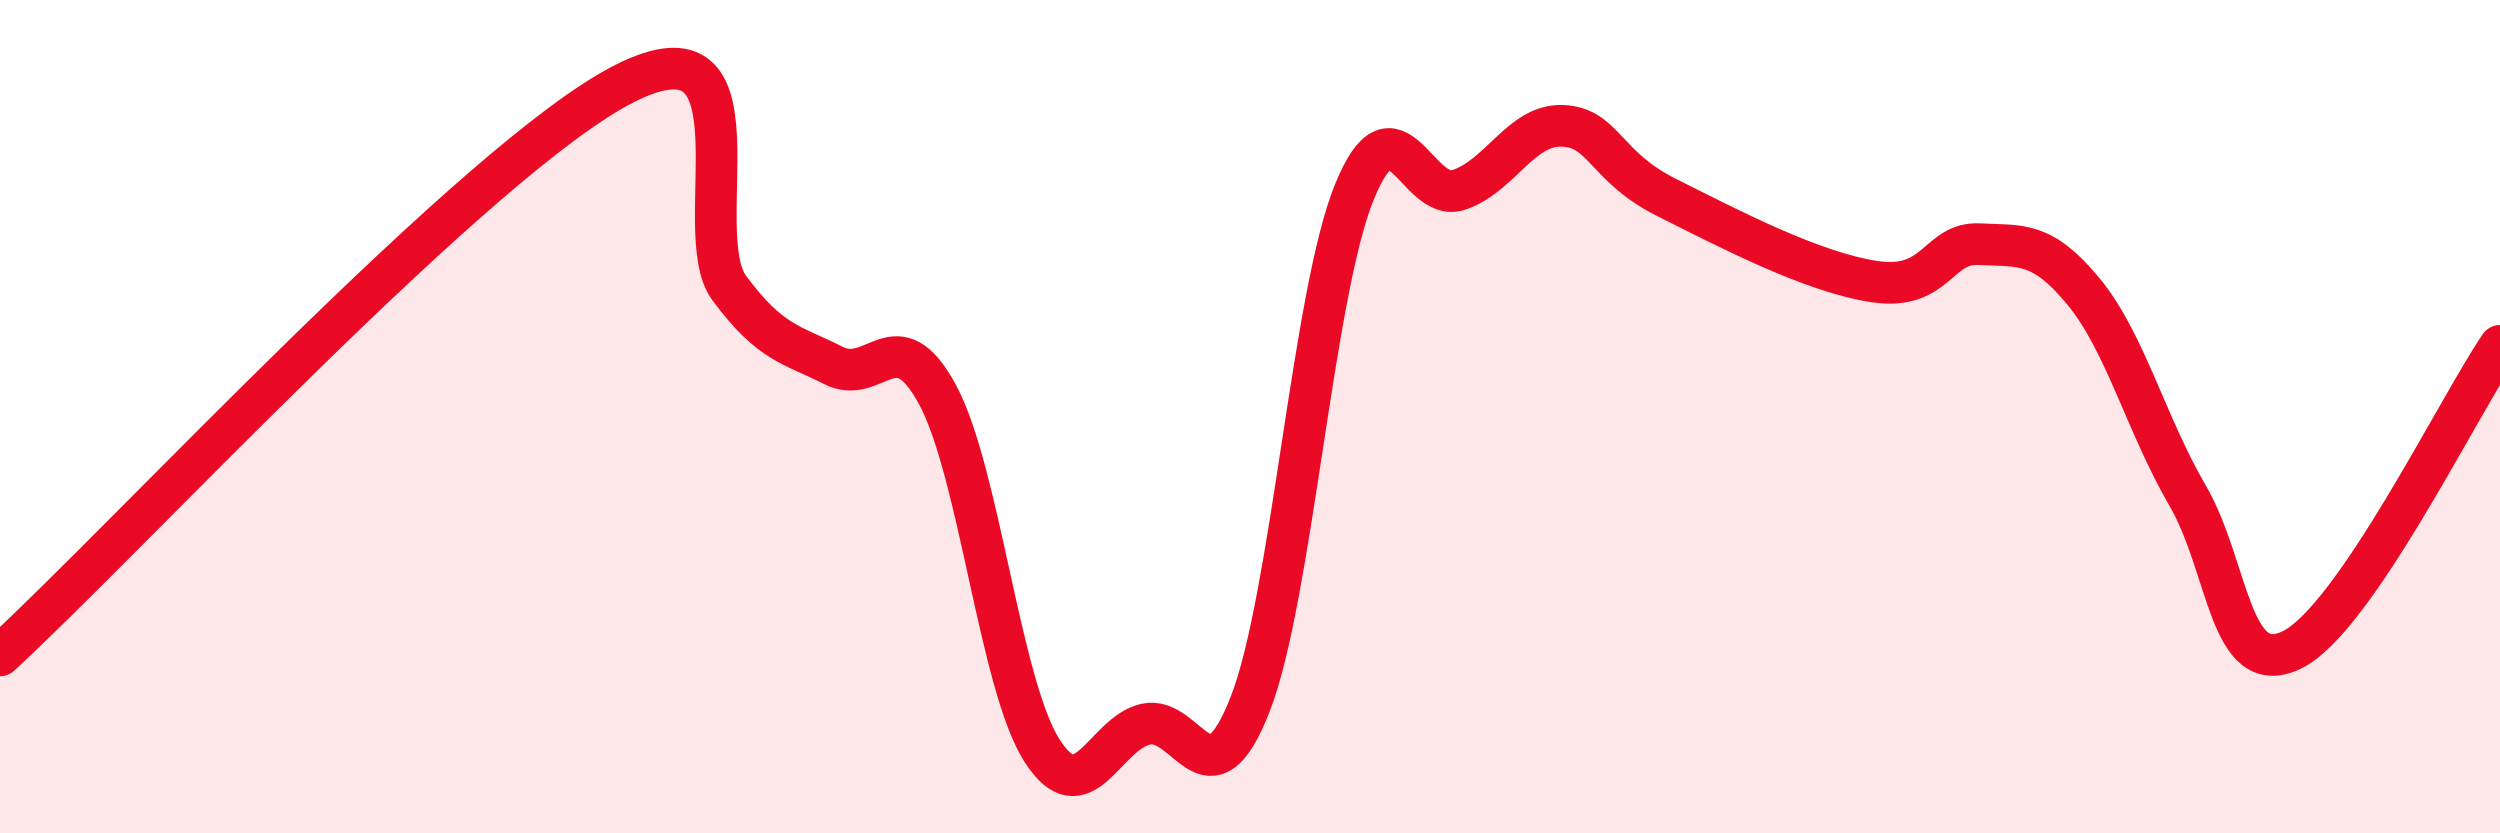
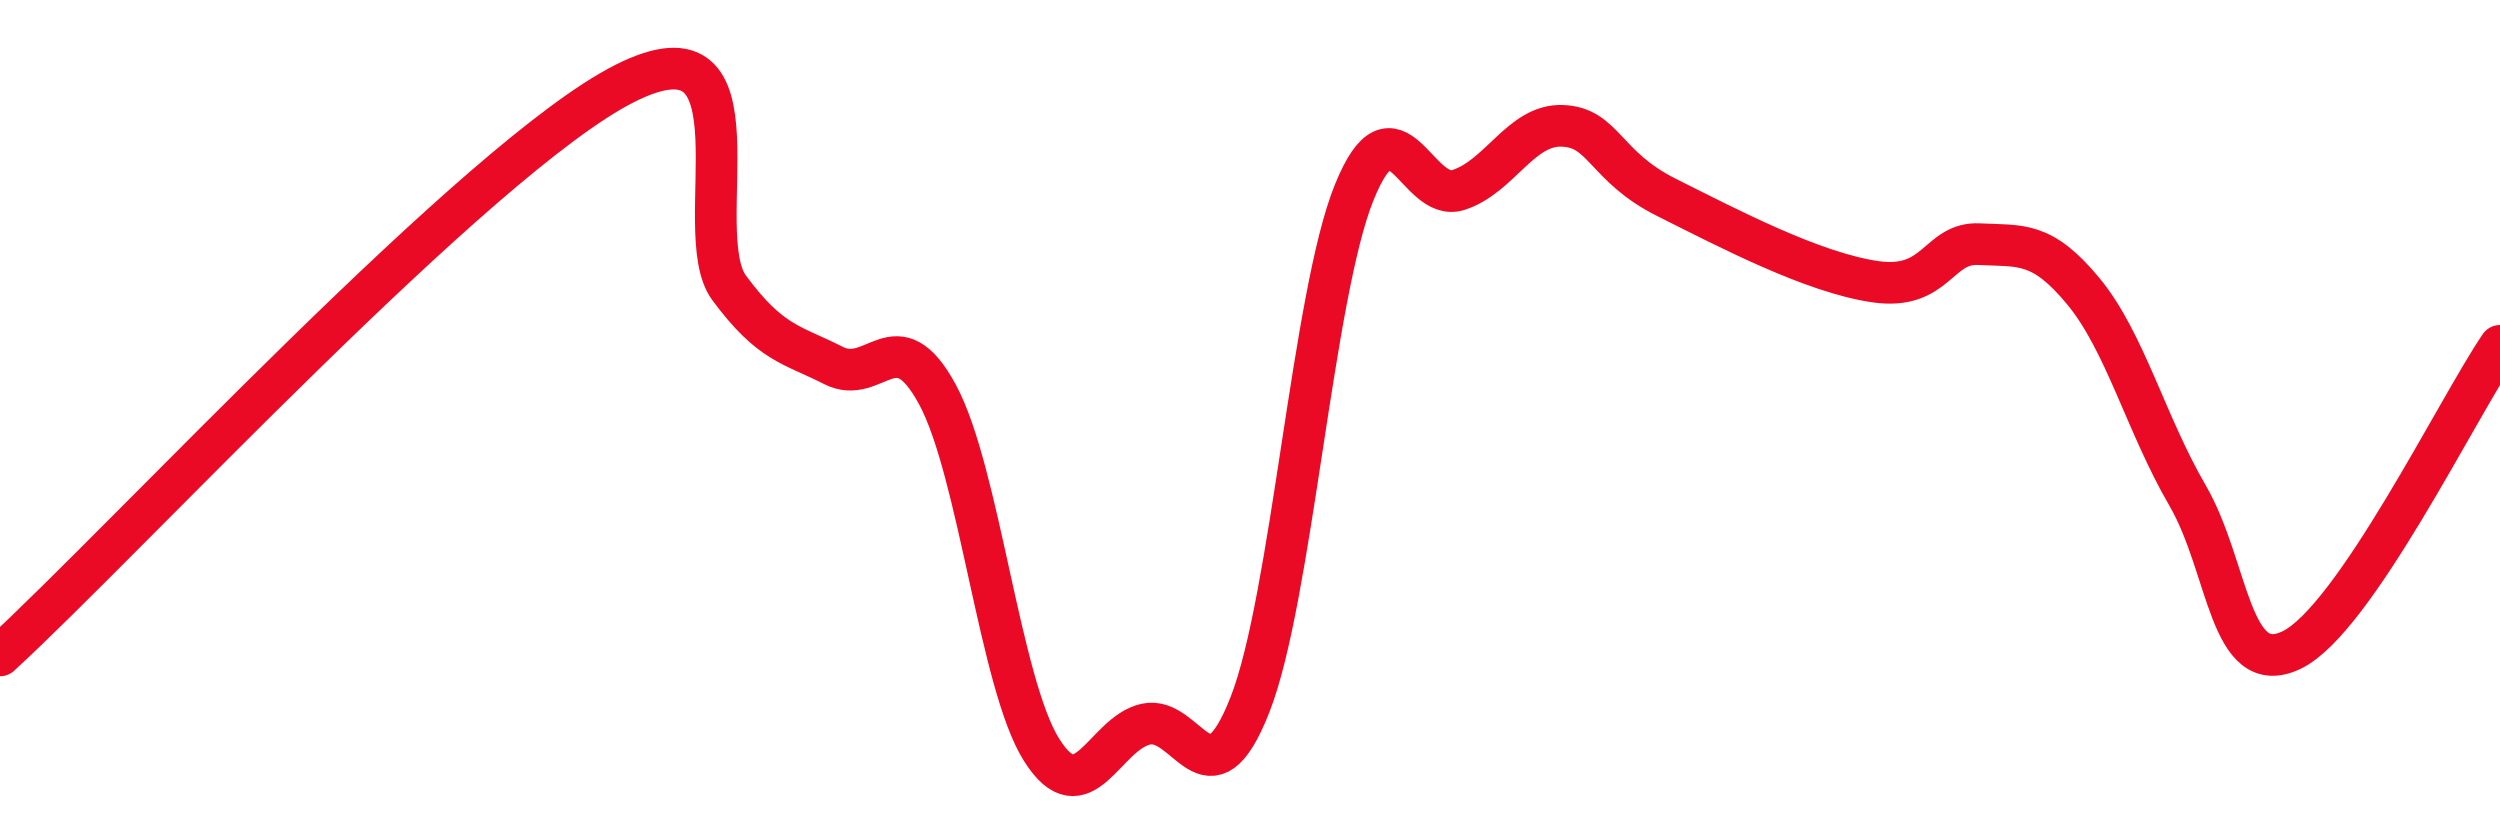
<svg xmlns="http://www.w3.org/2000/svg" width="60" height="20" viewBox="0 0 60 20">
-   <path d="M 0,15.73 C 3,12.98 11.5,3.76 15,2 C 18.5,0.24 16.5,5.56 17.5,6.91 C 18.5,8.26 19,8.26 20,8.77 C 21,9.28 21.5,7.62 22.5,9.47 C 23.5,11.32 24,16.42 25,18 C 26,19.58 26.5,17.6 27.5,17.38 C 28.5,17.16 29,19.46 30,16.91 C 31,14.36 31.5,7.09 32.5,4.62 C 33.5,2.15 34,4.88 35,4.56 C 36,4.24 36.5,2.98 37.5,3.02 C 38.5,3.06 38.5,3.99 40,4.74 C 41.5,5.49 43.5,6.54 45,6.76 C 46.5,6.98 46.5,5.81 47.5,5.86 C 48.5,5.91 49,5.78 50,6.99 C 51,8.2 51.5,10.17 52.5,11.89 C 53.5,13.61 53.5,16.32 55,15.6 C 56.5,14.88 59,9.76 60,8.3L60 20L0 20Z" fill="#EB0A25" opacity="0.1" stroke-linecap="round" stroke-linejoin="round" />
  <path d="M 0,15.73 C 3,12.98 11.5,3.76 15,2 C 18.5,0.24 16.5,5.56 17.5,6.91 C 18.5,8.26 19,8.26 20,8.77 C 21,9.28 21.5,7.62 22.5,9.47 C 23.5,11.32 24,16.42 25,18 C 26,19.58 26.5,17.6 27.5,17.38 C 28.5,17.16 29,19.46 30,16.91 C 31,14.36 31.5,7.09 32.5,4.62 C 33.5,2.15 34,4.88 35,4.56 C 36,4.24 36.5,2.98 37.5,3.02 C 38.5,3.06 38.5,3.99 40,4.74 C 41.5,5.49 43.5,6.54 45,6.76 C 46.5,6.98 46.5,5.81 47.5,5.86 C 48.5,5.91 49,5.78 50,6.99 C 51,8.2 51.5,10.17 52.5,11.89 C 53.5,13.61 53.5,16.32 55,15.6 C 56.5,14.88 59,9.76 60,8.3" stroke="#EB0A25" stroke-width="1" fill="none" stroke-linecap="round" stroke-linejoin="round" />
</svg>